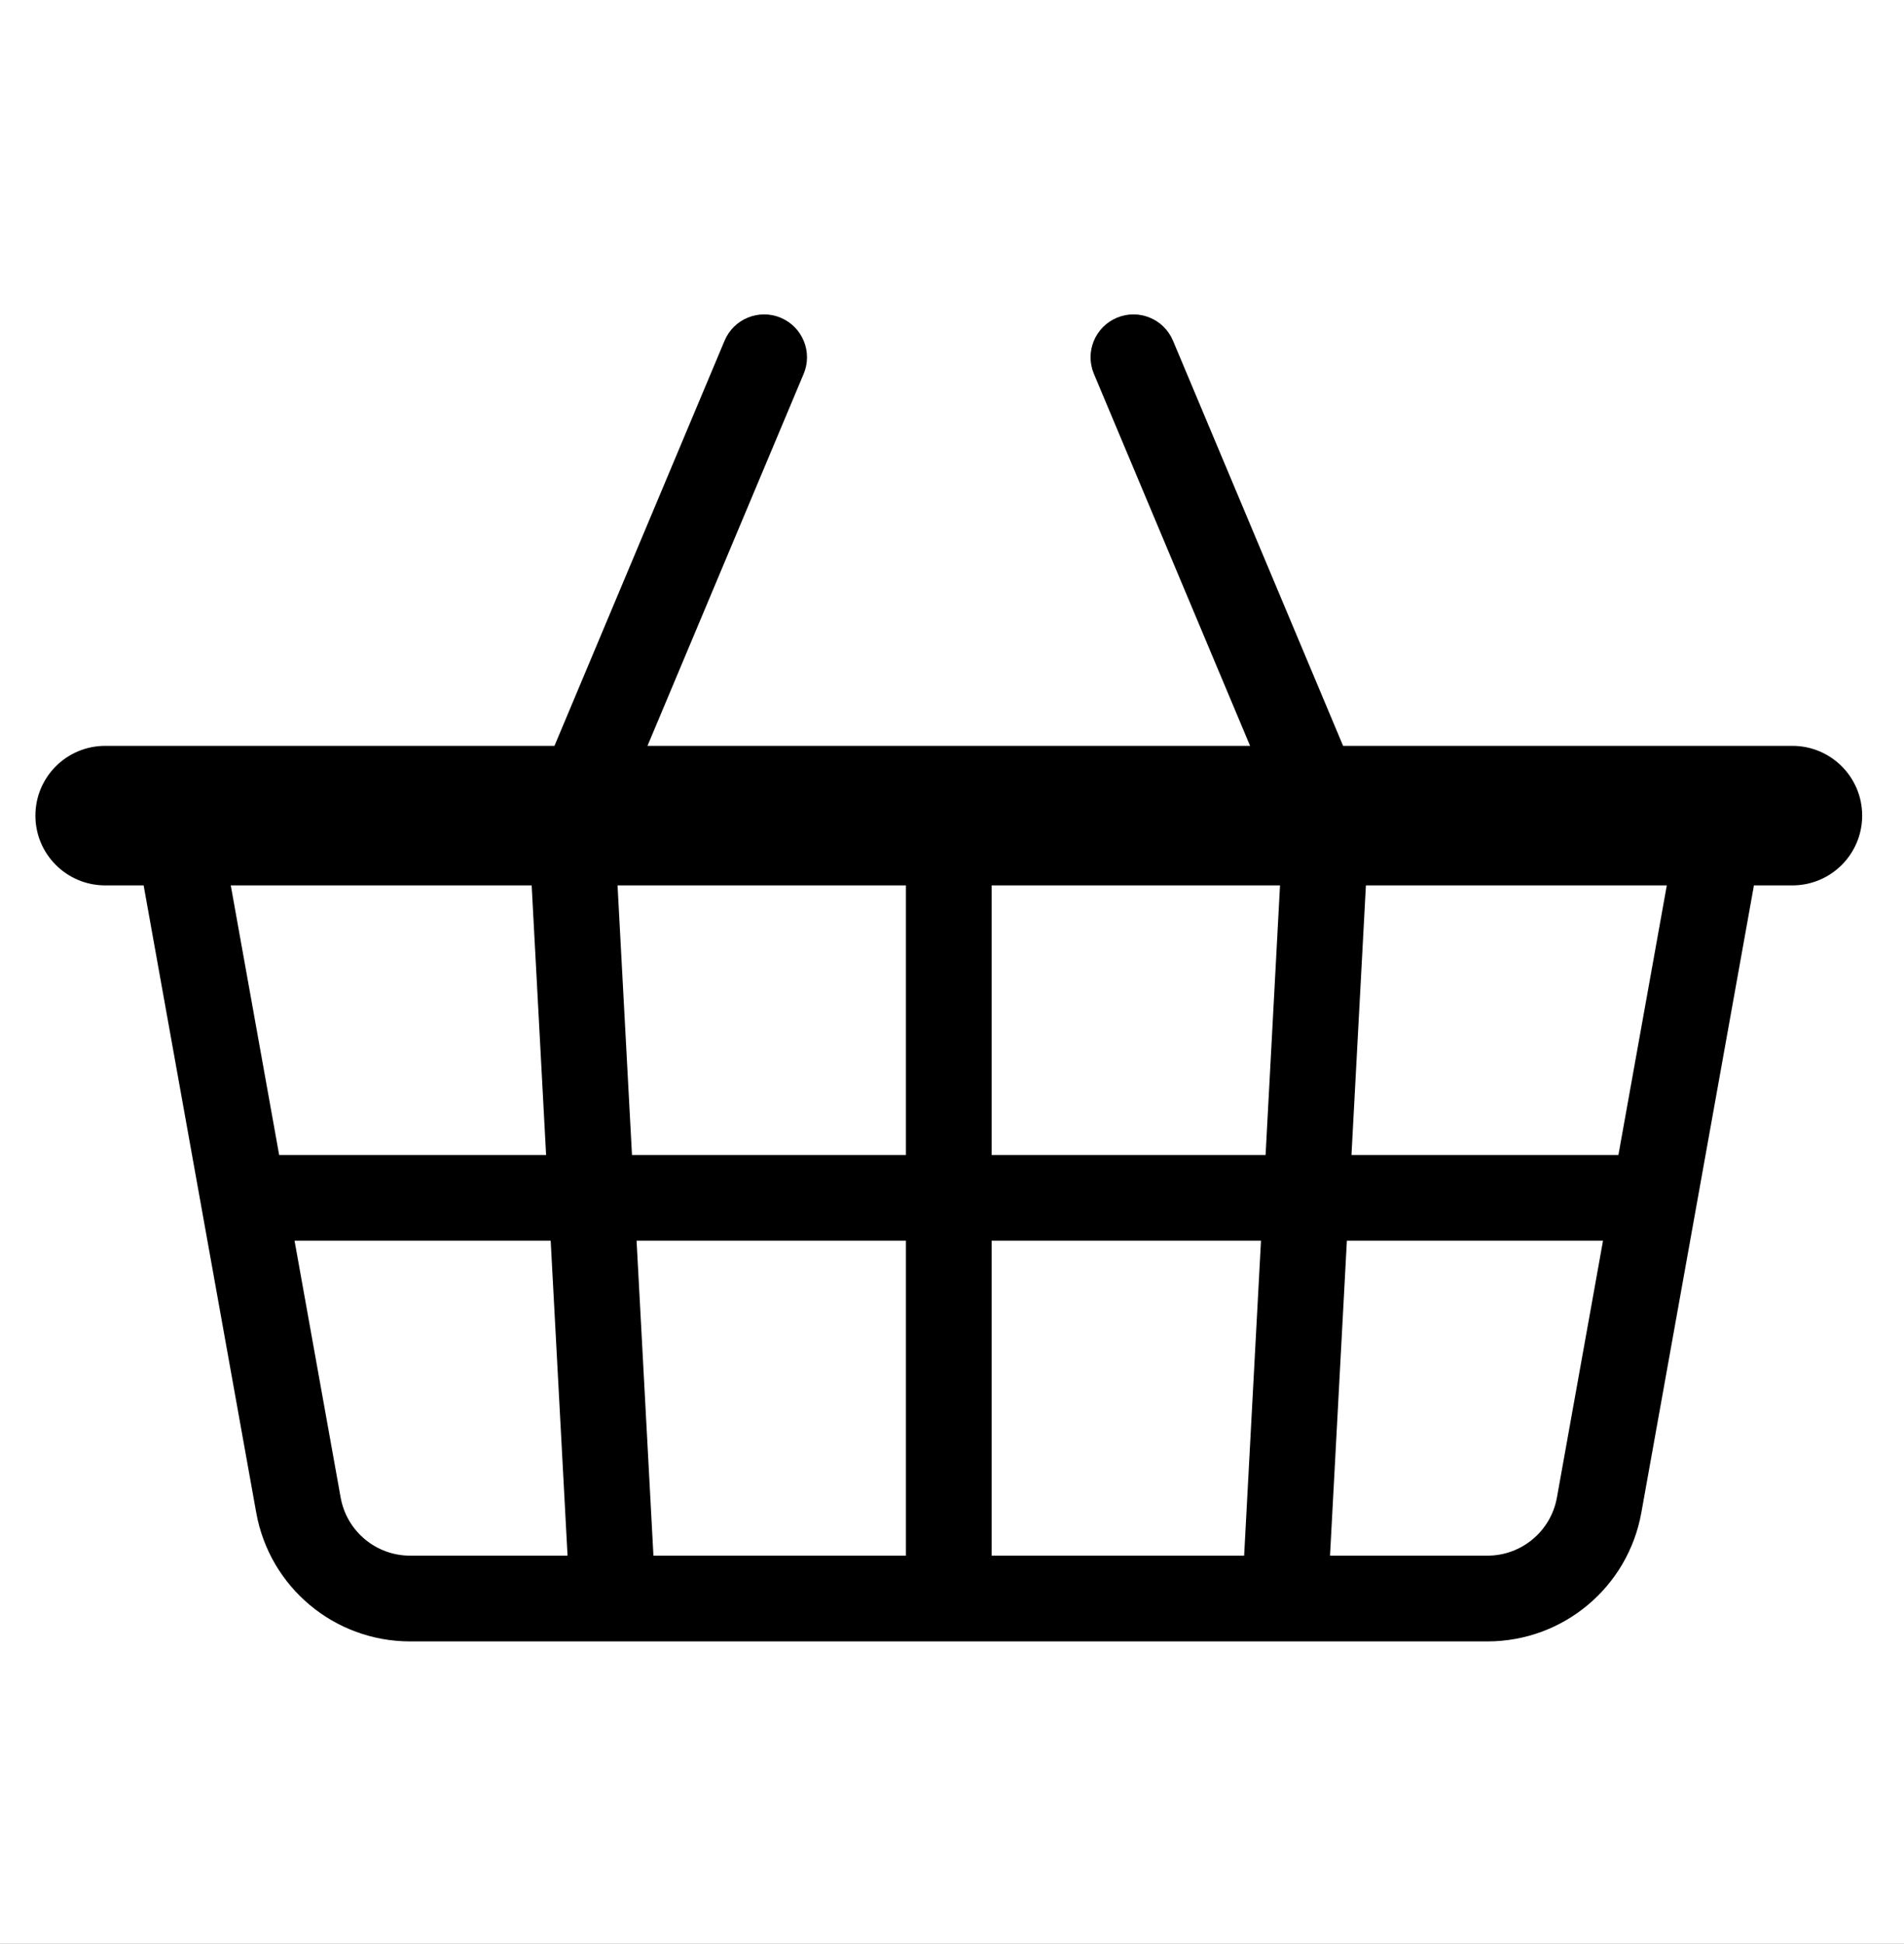
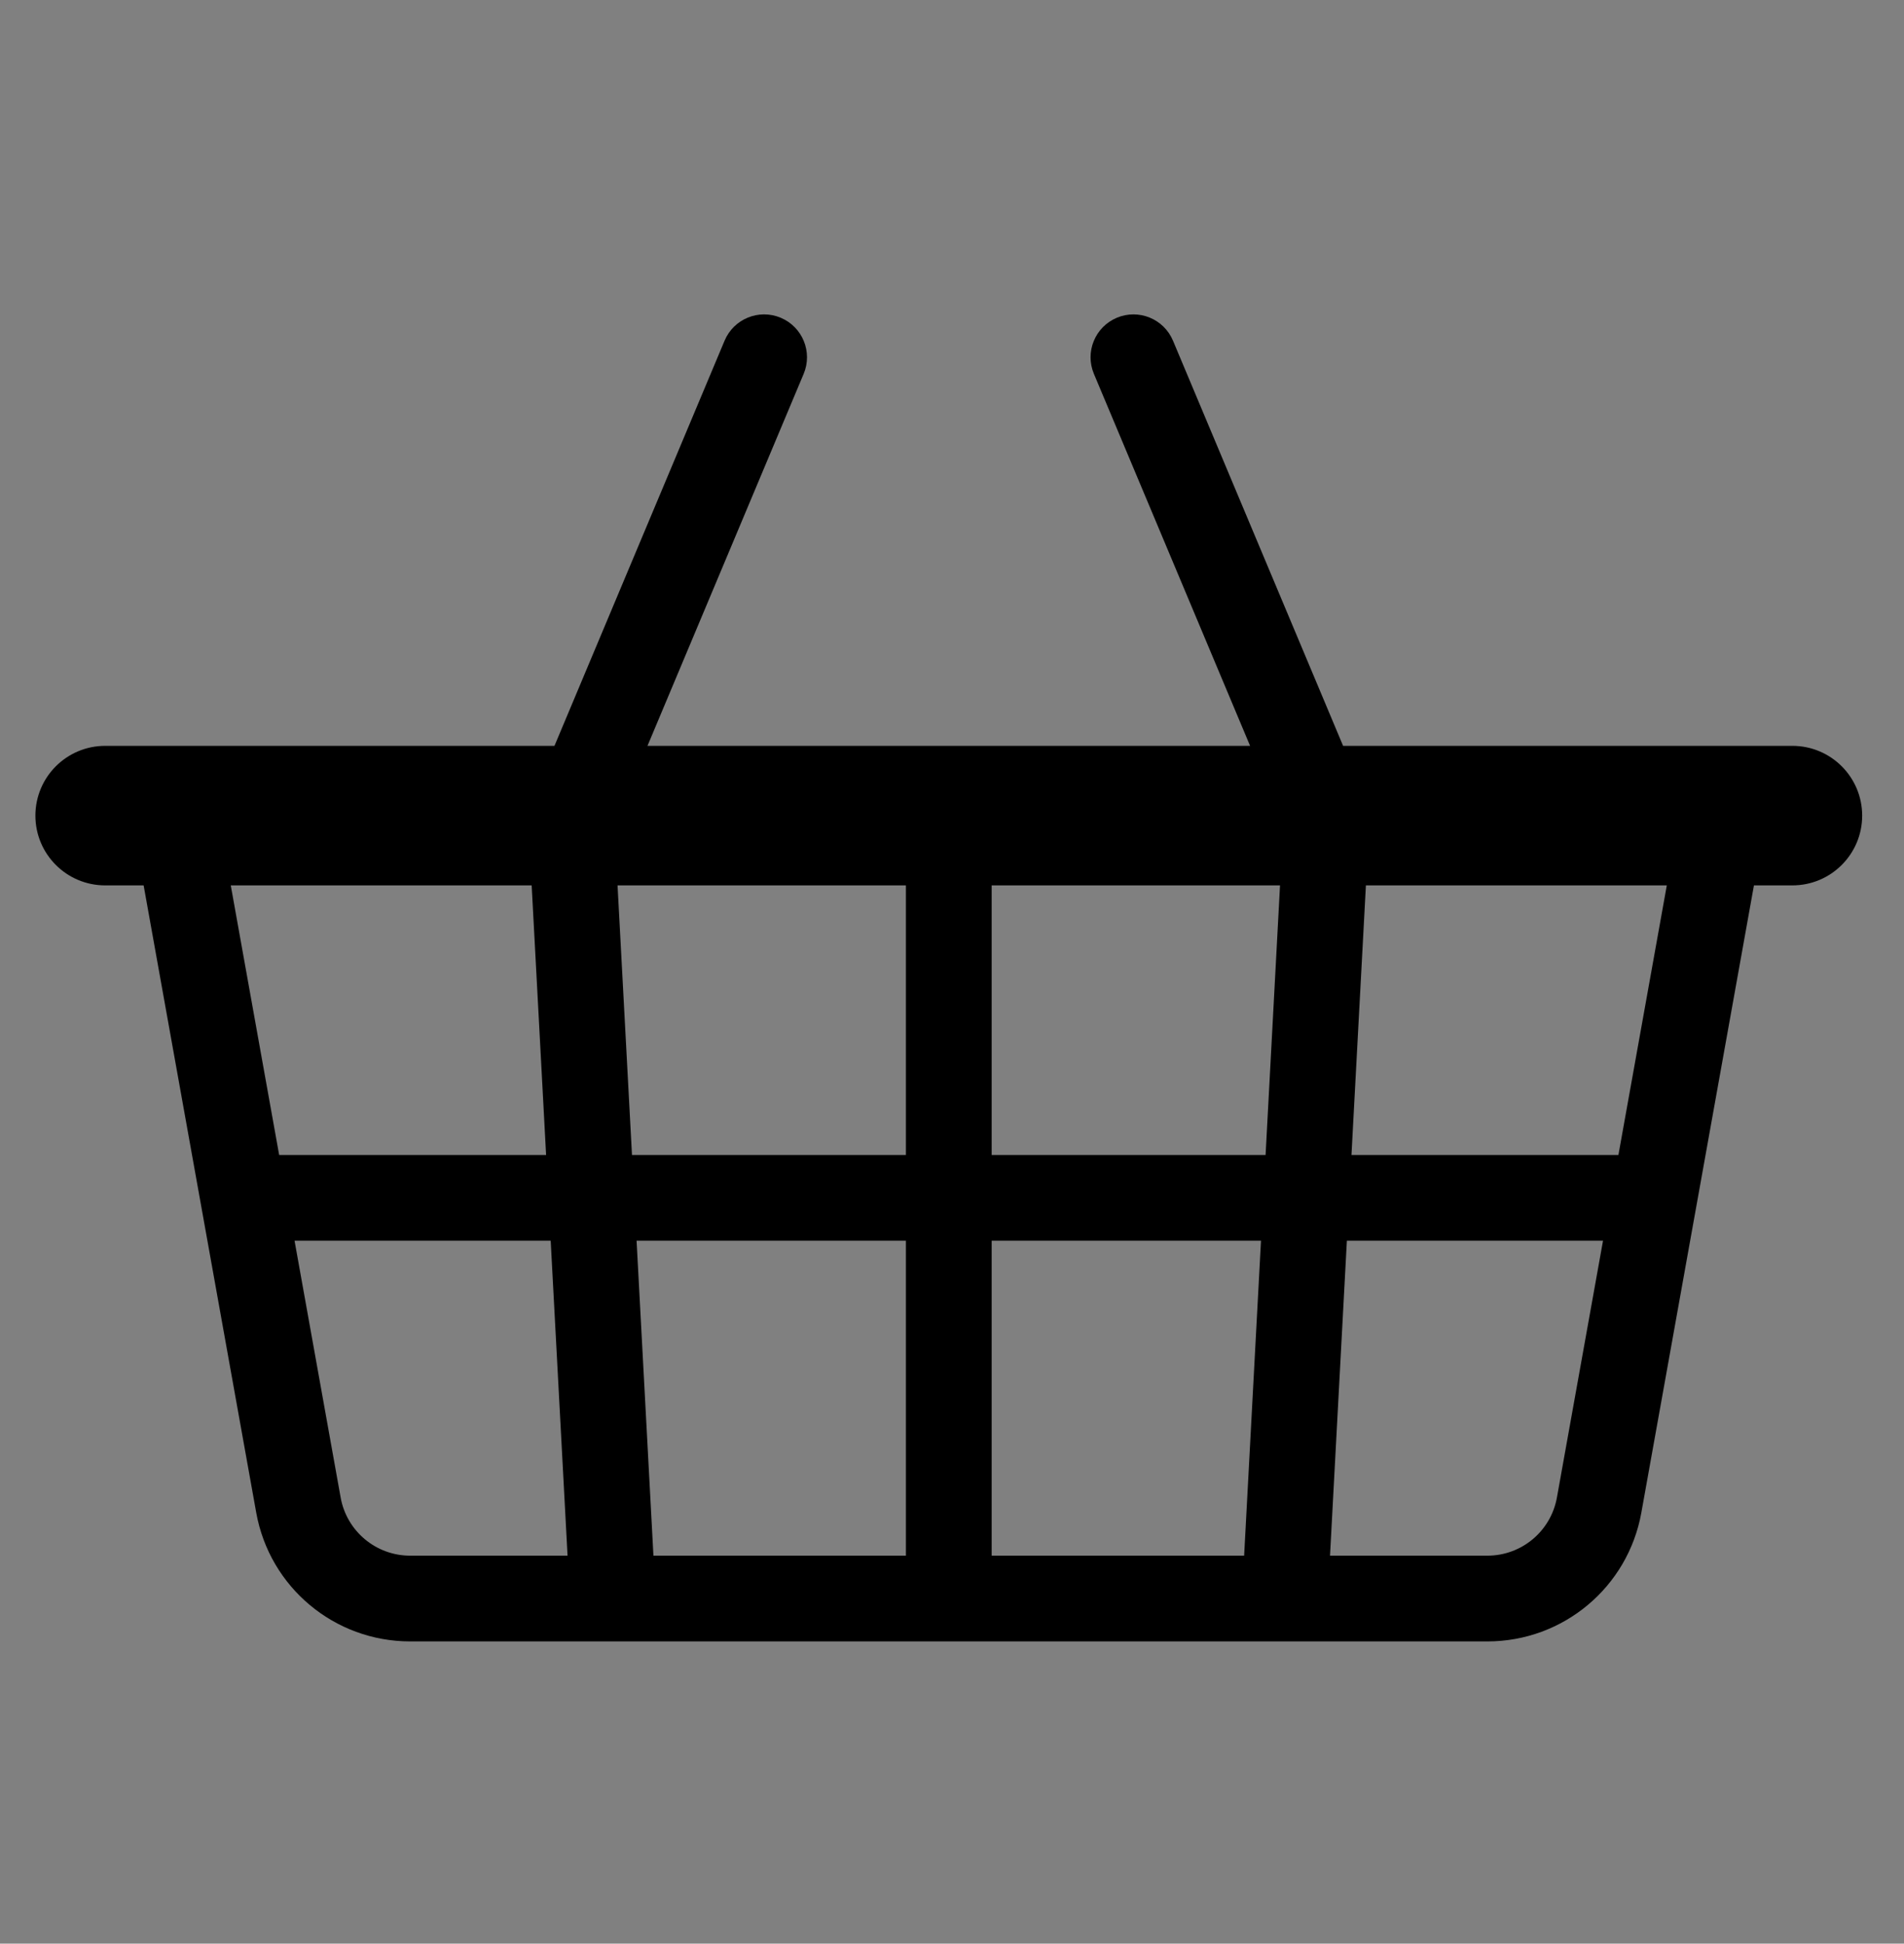
<svg xmlns="http://www.w3.org/2000/svg" viewBox="224 210.667 888 906.667" id="svg2" version="1.1" style="max-height: 500px" width="888" height="906.667">
  <rect x="224" y="210.667" width="888" height="906.667" fill="#808080" stroke="none" />
  <defs id="defs6" />
  <g transform="matrix(1.333,0,0,-1.333,0,1333.333)" id="g8">
    <g transform="scale(0.1)" id="g10">
-       <path id="path12" style="fill:#ffffff;fill-opacity:1;fill-rule:nonzero;stroke:none" d="M 10000,0 H 0 V 10000 H 10000 V 0" />
      <path id="path14" style="fill:#000000;fill-opacity:1;fill-rule:nonzero;stroke:none" d="m 7342.88,4380.39 h -933.97 l 50.49,943.36 H 7512.19 Z M 7127.75,3181.73 c -21.17,-117.96 -123.51,-203.59 -243.36,-203.59 h -550.55 l 59,1102.18 h 896.18 z m -4255.5,0 -161.27,898.59 h 896.17 l 59,-1102.18 h -550.54 c -119.84,0 -222.19,85.63 -243.36,203.59 z m 668.34,2142.02 50.49,-943.36 h -933.95 l -169.3,943.36 z m 1609.44,-943.36 v 943.36 h 1008.89 l -50.5,-943.36 z m 0,-300.07 h 942.32 l -58.99,-1102.18 h -883.33 z m -300.06,0 V 2978.14 h -883.32 l -59,1102.18 z m 0,1243.43 v -943.36 h -958.38 l -50.5,943.36 z m 3101.62,488.28 H 6379.62 l -595.17,1417.88 c -32.07,76.39 -120.03,112.34 -196.4,80.27 -76.41,-32.07 -112.36,-120.01 -80.28,-196.42 L 6054.19,5812.03 H 3945.81 l 546.42,1301.73 c 32.07,76.41 -3.87,164.35 -80.27,196.42 -76.45,32.1 -164.35,-3.87 -196.41,-80.27 L 3620.38,5812.03 H 2048.4 c -134.83,0 -244.13,-109.31 -244.13,-244.14 v 0 c 0,-134.83 109.3,-244.14 244.13,-244.14 h 134.56 l 393.93,-2195.03 c 46.87,-261.12 273.44,-450.64 538.72,-450.64 h 3768.78 c 265.29,0 491.84,189.52 538.72,450.64 l 393.93,2195.03 h 134.55 c 134.84,0 244.14,109.31 244.14,244.14 v 0 c 0,134.83 -109.3,244.14 -244.14,244.14" />
    </g>
  </g>
</svg>